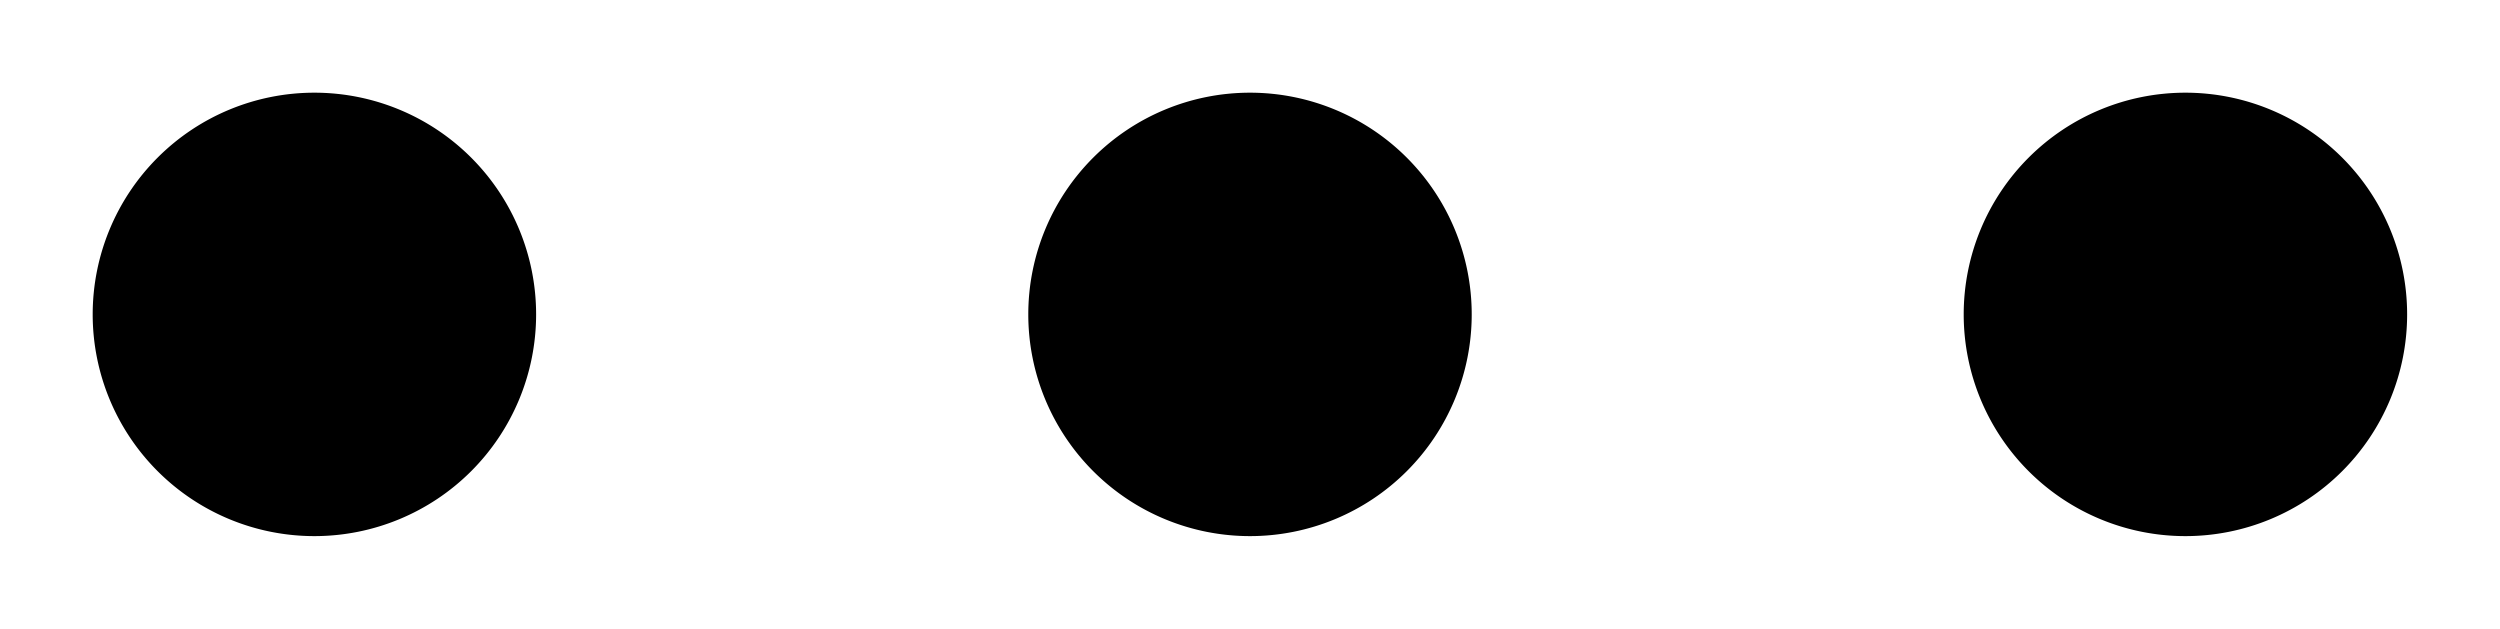
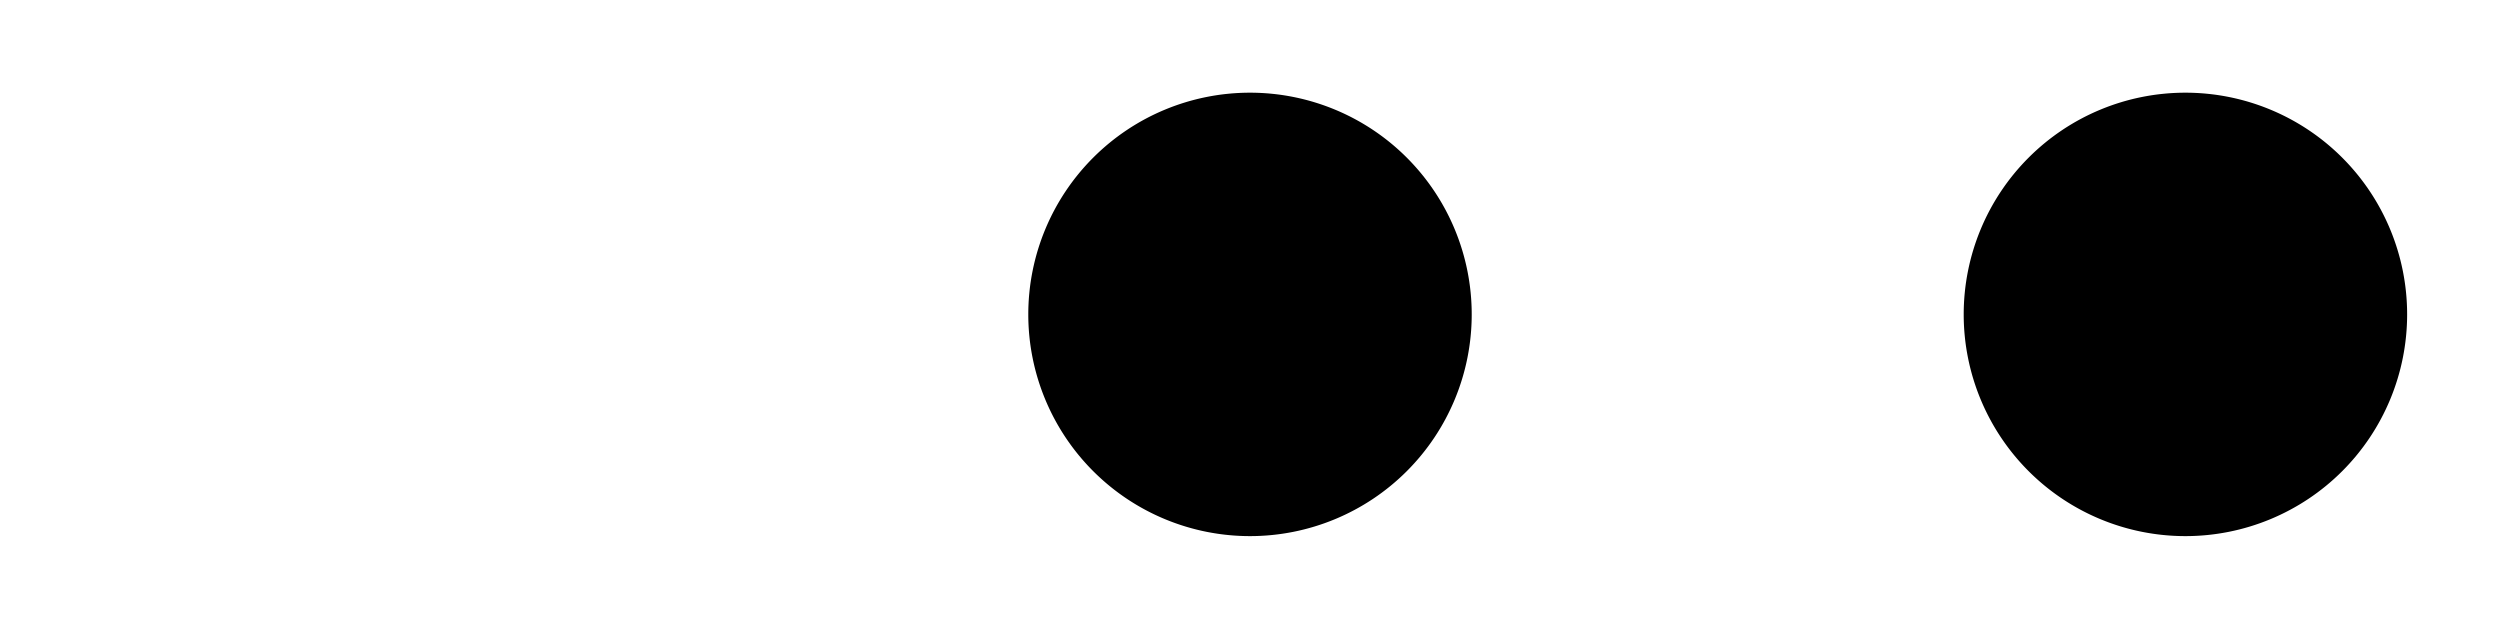
<svg xmlns="http://www.w3.org/2000/svg" width="13.486mm" height="3.392mm" viewBox="0 0 13.486 3.392" version="1.1" id="svg8">
  <defs id="defs2" />
  <g id="layer1" transform="translate(-54.094,-68.904)">
-     <path id="circle28" style="fill:#000000;stroke:none;stroke-width:0.4;stop-color:#000000" d="m 67.079,70.6 a 1.196,1.196 0 0 1 -1.196,1.196 1.196,1.196 0 0 1 -1.196,-1.196 1.196,1.196 0 0 1 1.196,-1.196 1.196,1.196 0 0 1 1.196,1.196 z m -10.093,0 a 1.196,1.196 0 0 1 -1.196,1.196 1.196,1.196 0 0 1 -1.196,-1.196 1.196,1.196 0 0 1 1.196,-1.196 1.196,1.196 0 0 1 1.196,1.196 z m 5.047,0 a 1.196,1.196 0 0 1 -1.196,1.196 1.196,1.196 0 0 1 -1.196,-1.196 1.196,1.196 0 0 1 1.196,-1.196 1.196,1.196 0 0 1 1.196,1.196 z" />
+     <path id="circle28" style="fill:#000000;stroke:none;stroke-width:0.4;stop-color:#000000" d="m 67.079,70.6 a 1.196,1.196 0 0 1 -1.196,1.196 1.196,1.196 0 0 1 -1.196,-1.196 1.196,1.196 0 0 1 1.196,-1.196 1.196,1.196 0 0 1 1.196,1.196 z m -10.093,0 z m 5.047,0 a 1.196,1.196 0 0 1 -1.196,1.196 1.196,1.196 0 0 1 -1.196,-1.196 1.196,1.196 0 0 1 1.196,-1.196 1.196,1.196 0 0 1 1.196,1.196 z" />
  </g>
</svg>